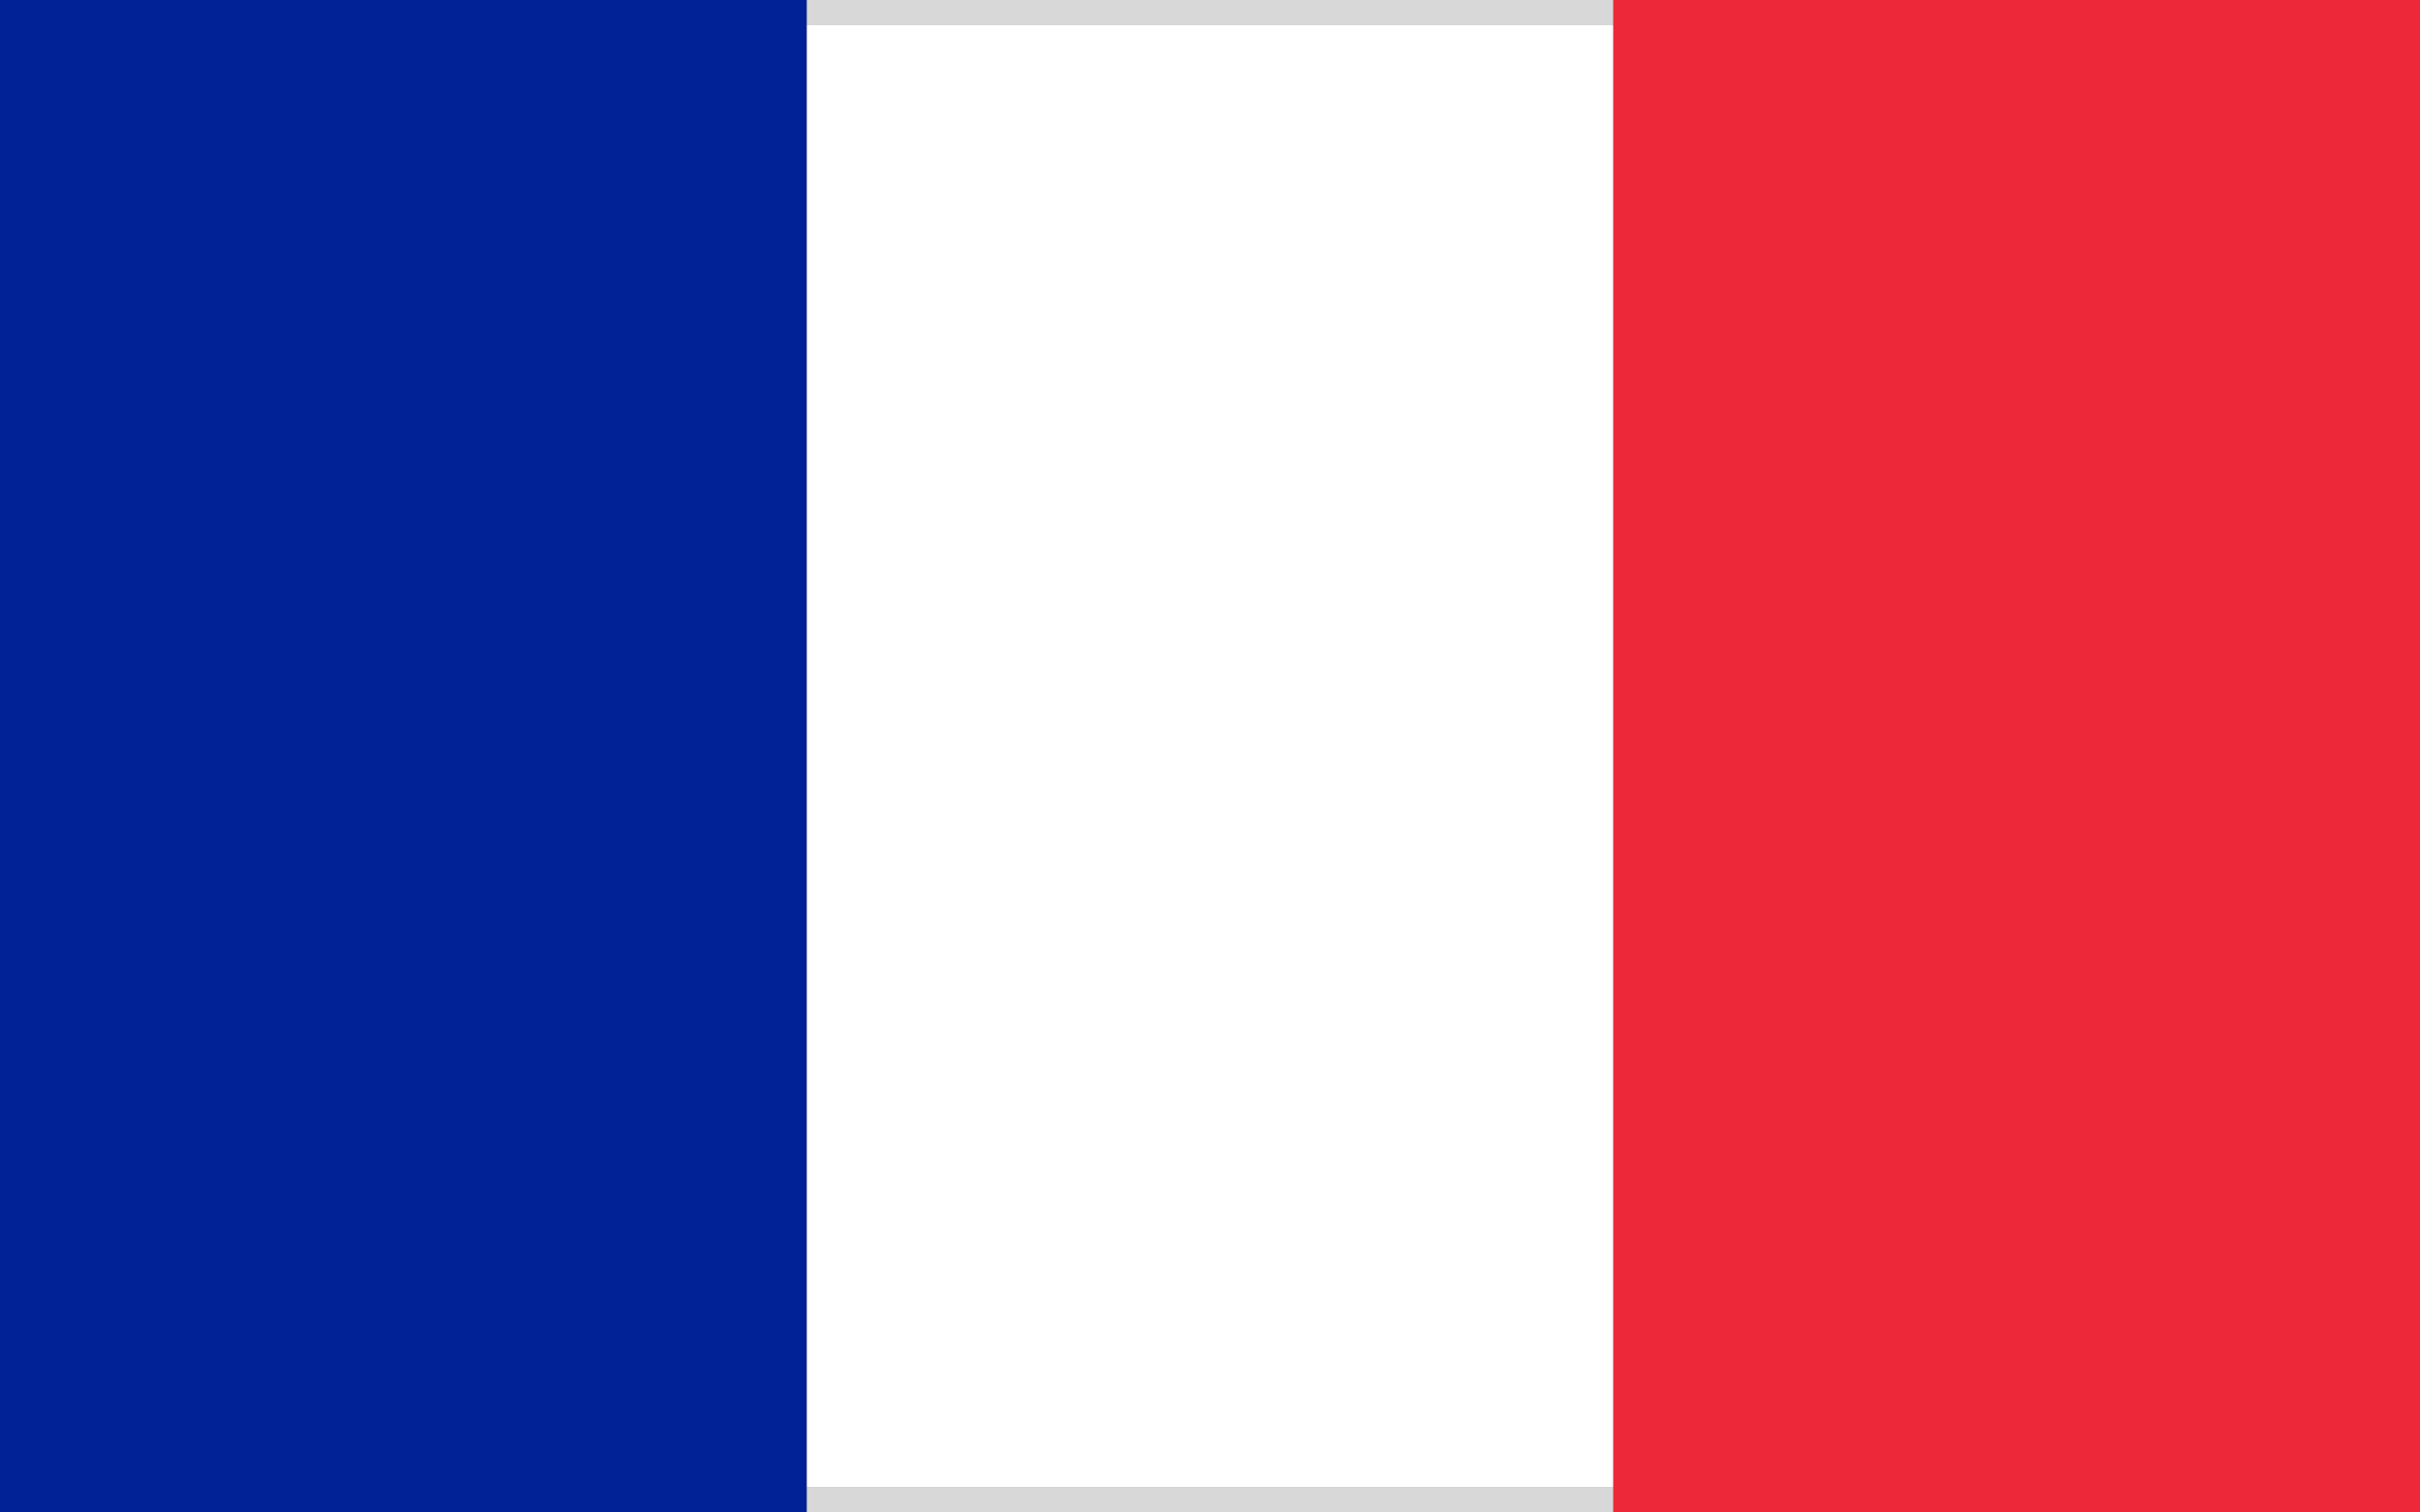
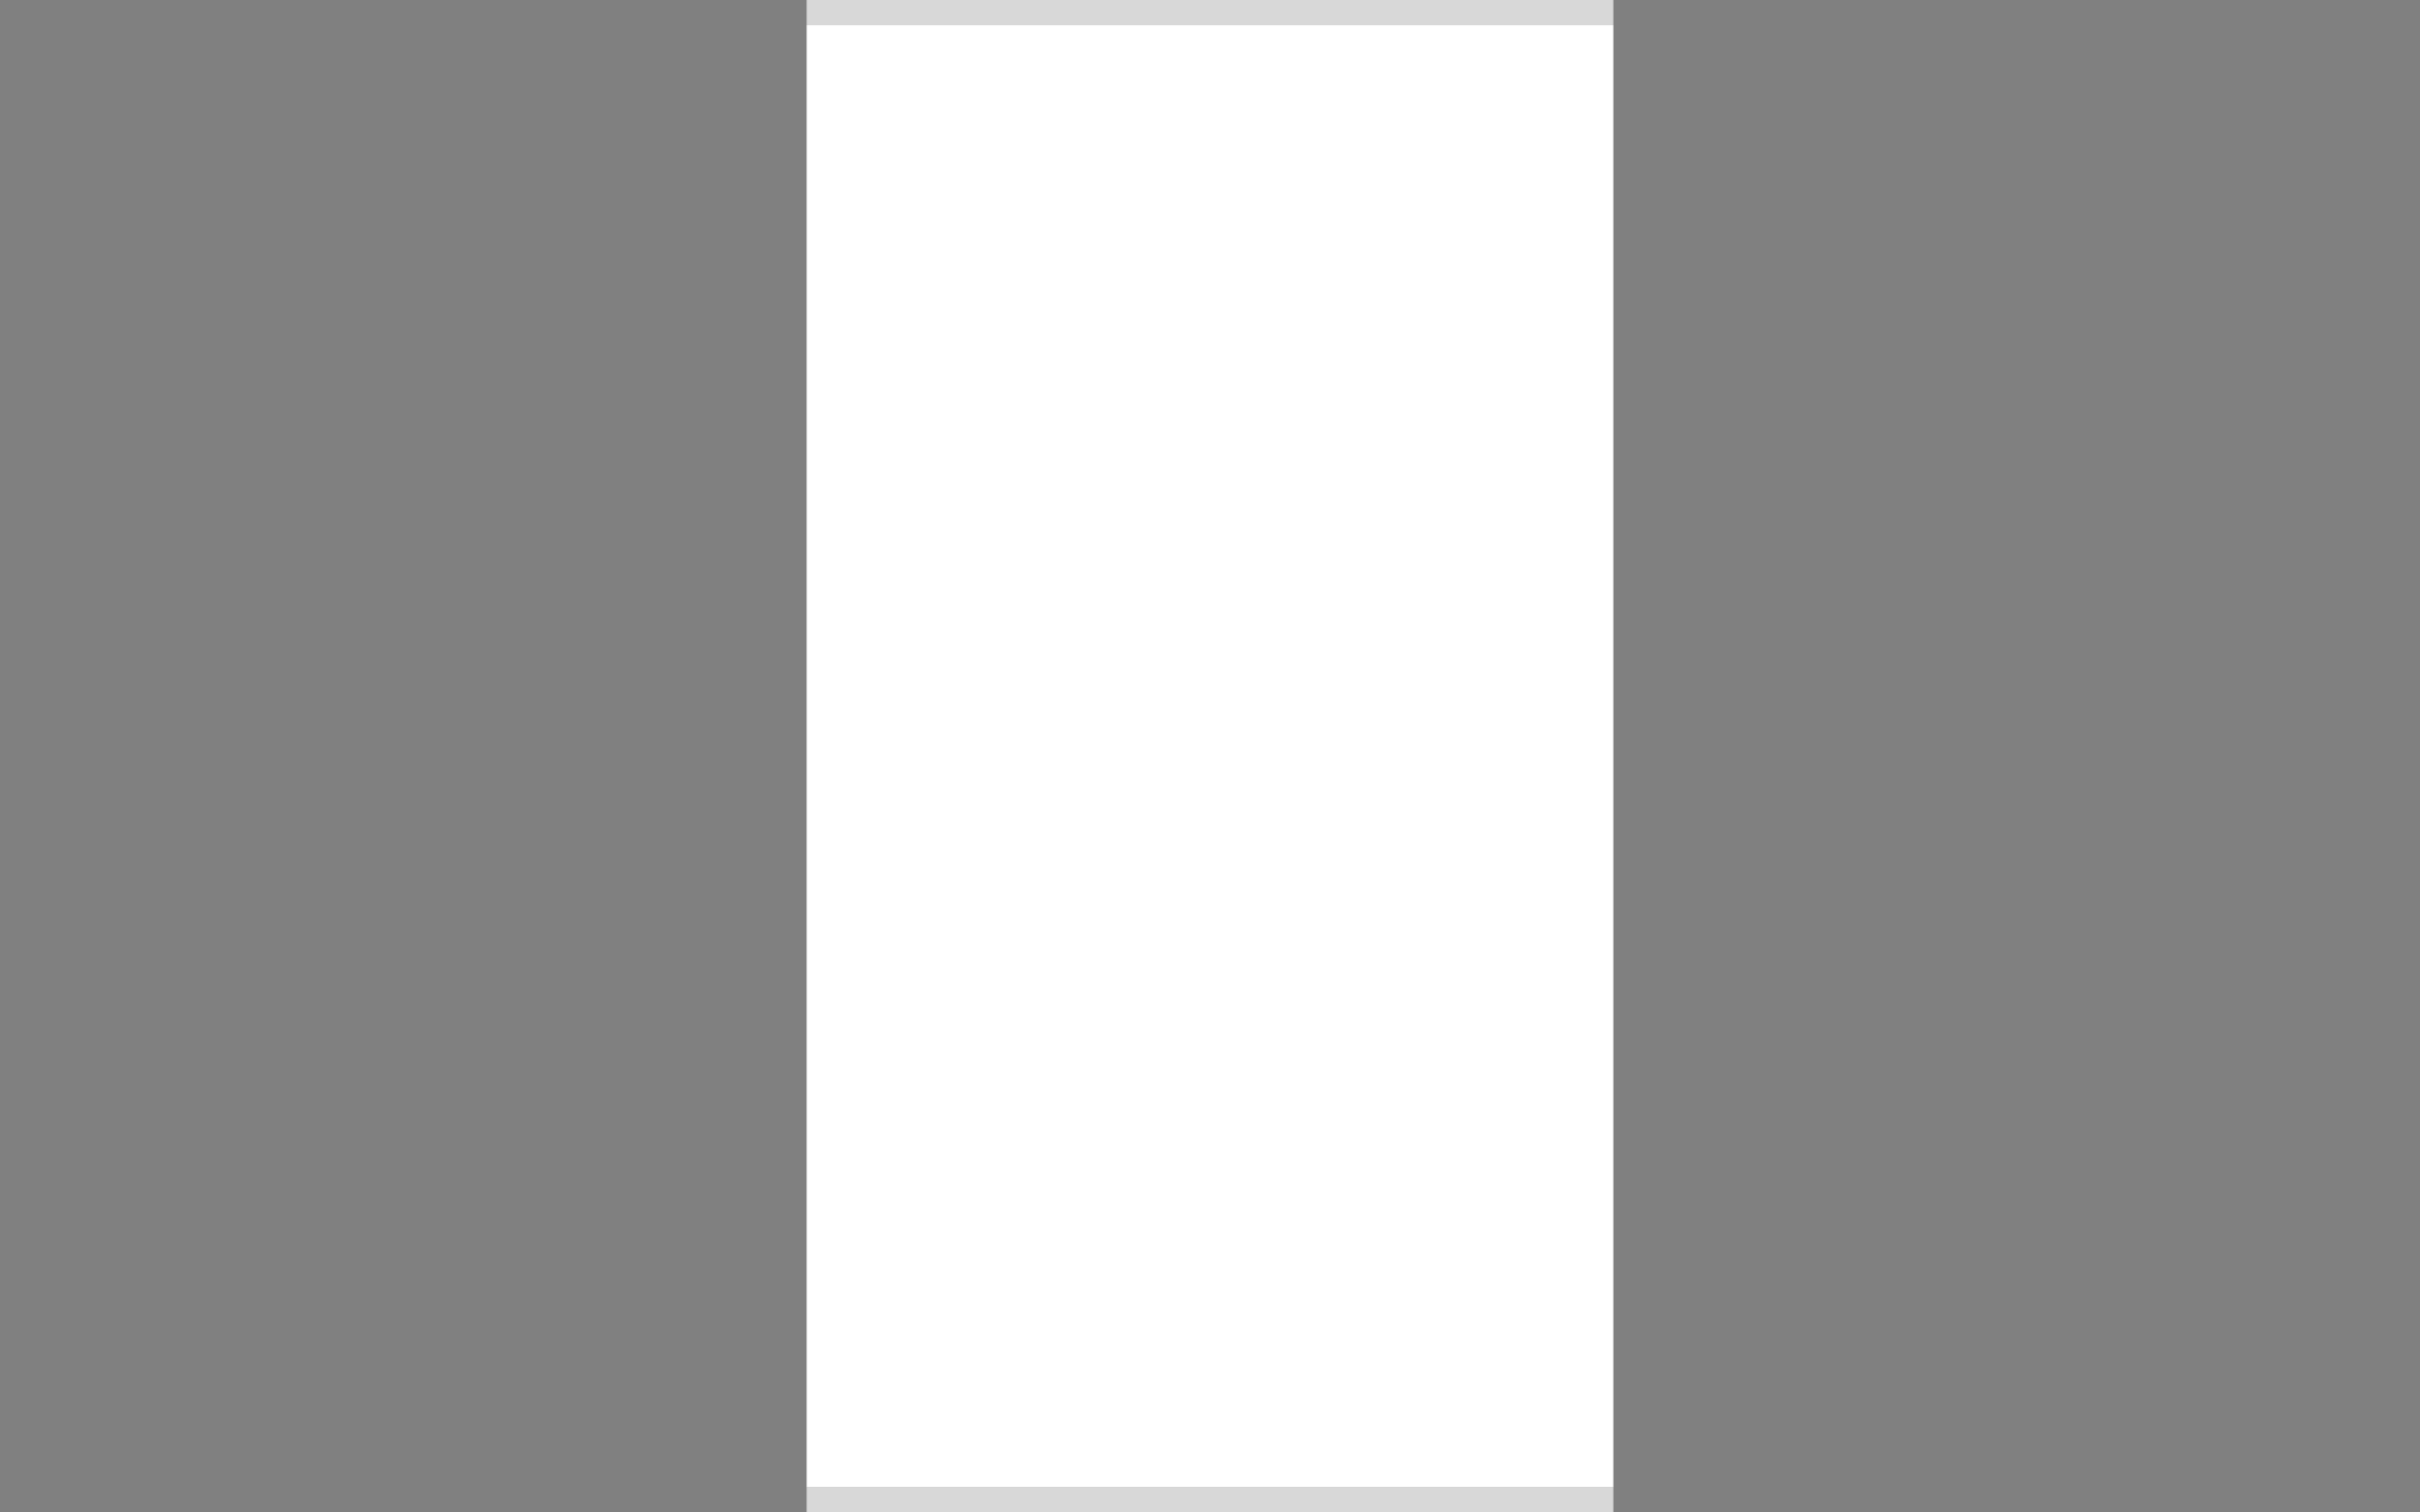
<svg xmlns="http://www.w3.org/2000/svg" height="60" viewBox="0 0 96 60" width="96">
  <rect x="0" y="0" width="96" height="60" fill="#808080" stroke="none" />
  <g fill="none" fill-rule="evenodd">
    <g fill-rule="nonzero">
      <path d="m64 0v1h-32v-1z" fill="#d8d8d8" />
      <path d="m64 59v1h-32v-1z" fill="#d8d8d8" />
      <path d="m64 1h-32v58h32z" fill="#fff" />
    </g>
-     <path d="m0 0h32v60h-32z" fill="#002296" />
-     <path d="m64 0h32v60h-32z" fill="#ed2839" />
  </g>
</svg>